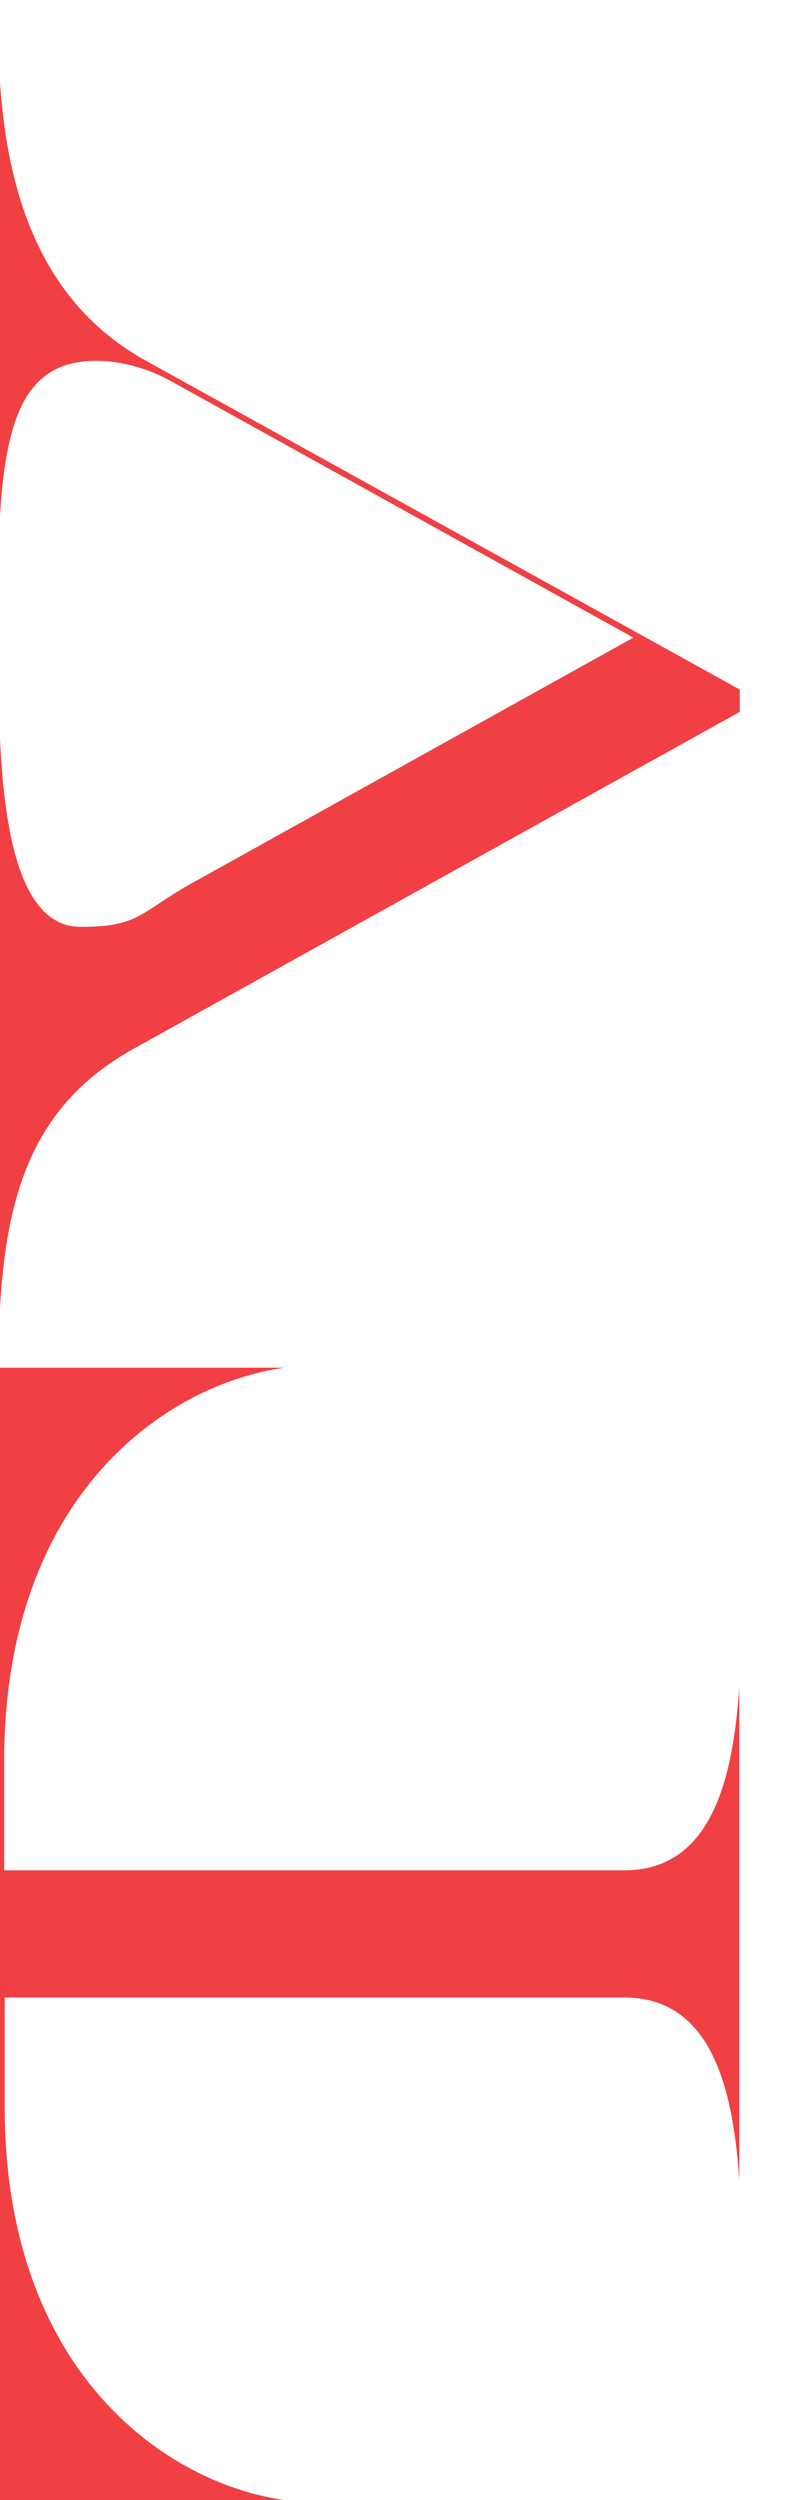
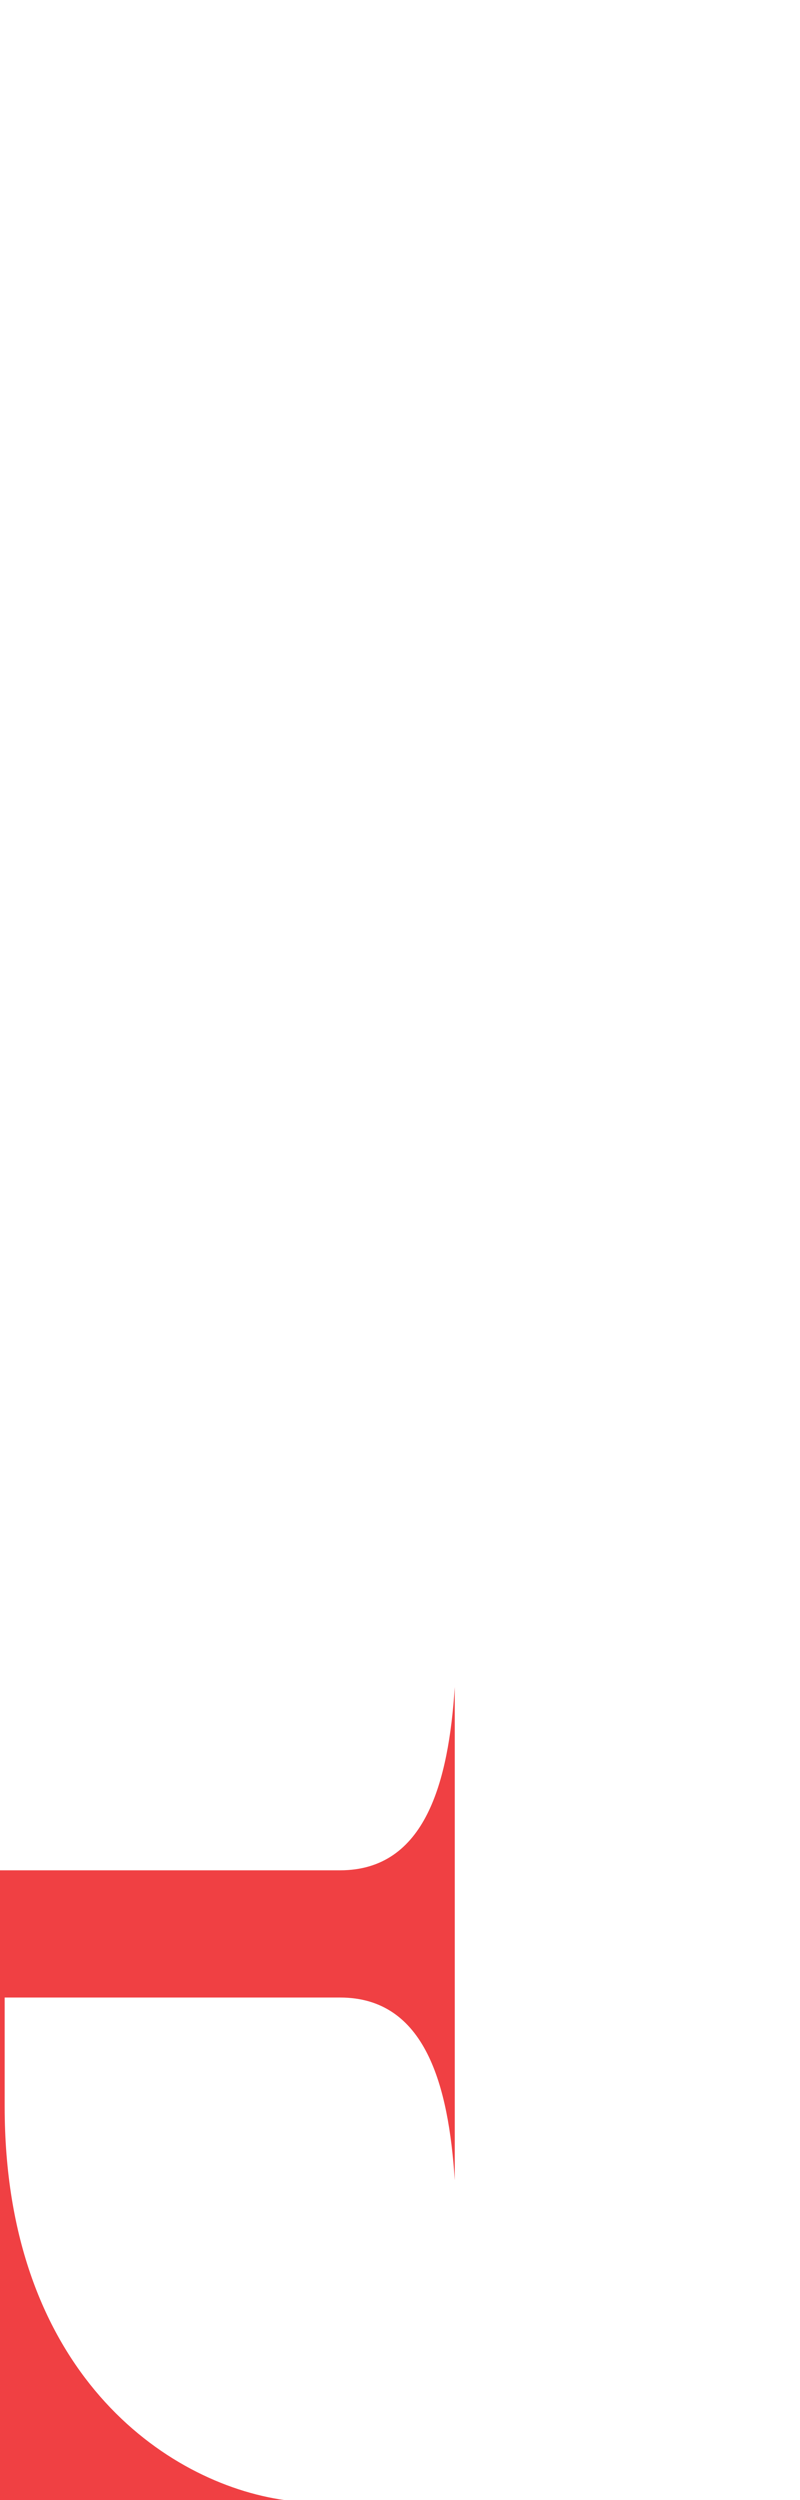
<svg xmlns="http://www.w3.org/2000/svg" id="_レイヤー_2" version="1.1" viewBox="0 0 154.1 481.5">
  <defs>
    <style>
      .st0 {
        opacity: .8;
      }

      .st1 {
        fill: #ec1014;
      }
    </style>
  </defs>
  <g class="st0">
    <g>
-       <path class="st1" d="M0,481.5v-218.1h54.8c-23,3.2-54,24.8-54,75.8v21h119.5c16.5,0,20.9-17.1,22.1-35.3v95c-1.2-18.2-5.6-35.2-22.1-35.2H.9v21c0,51,31,72.6,54,75.8H0Z" />
-       <path class="st1" d="M0,142.2c.8,17.9,3.9,36.3,15.5,36.3s11.3-2.8,21.8-8.6l84.7-47.1-88.7-49.2c-4.8-2.7-9.9-4.1-14.8-4.1C5.6,69.5,1.2,79.2,0,99.3V15.9c1.4,20.4,7.3,41.9,27.8,53.4l114.7,63.5v4.3L25.7,202C6.5,212.7,1.3,229.6,0,251.8v-109.6h0Z" />
+       <path class="st1" d="M0,481.5v-218.1c-23,3.2-54,24.8-54,75.8v21h119.5c16.5,0,20.9-17.1,22.1-35.3v95c-1.2-18.2-5.6-35.2-22.1-35.2H.9v21c0,51,31,72.6,54,75.8H0Z" />
    </g>
  </g>
</svg>